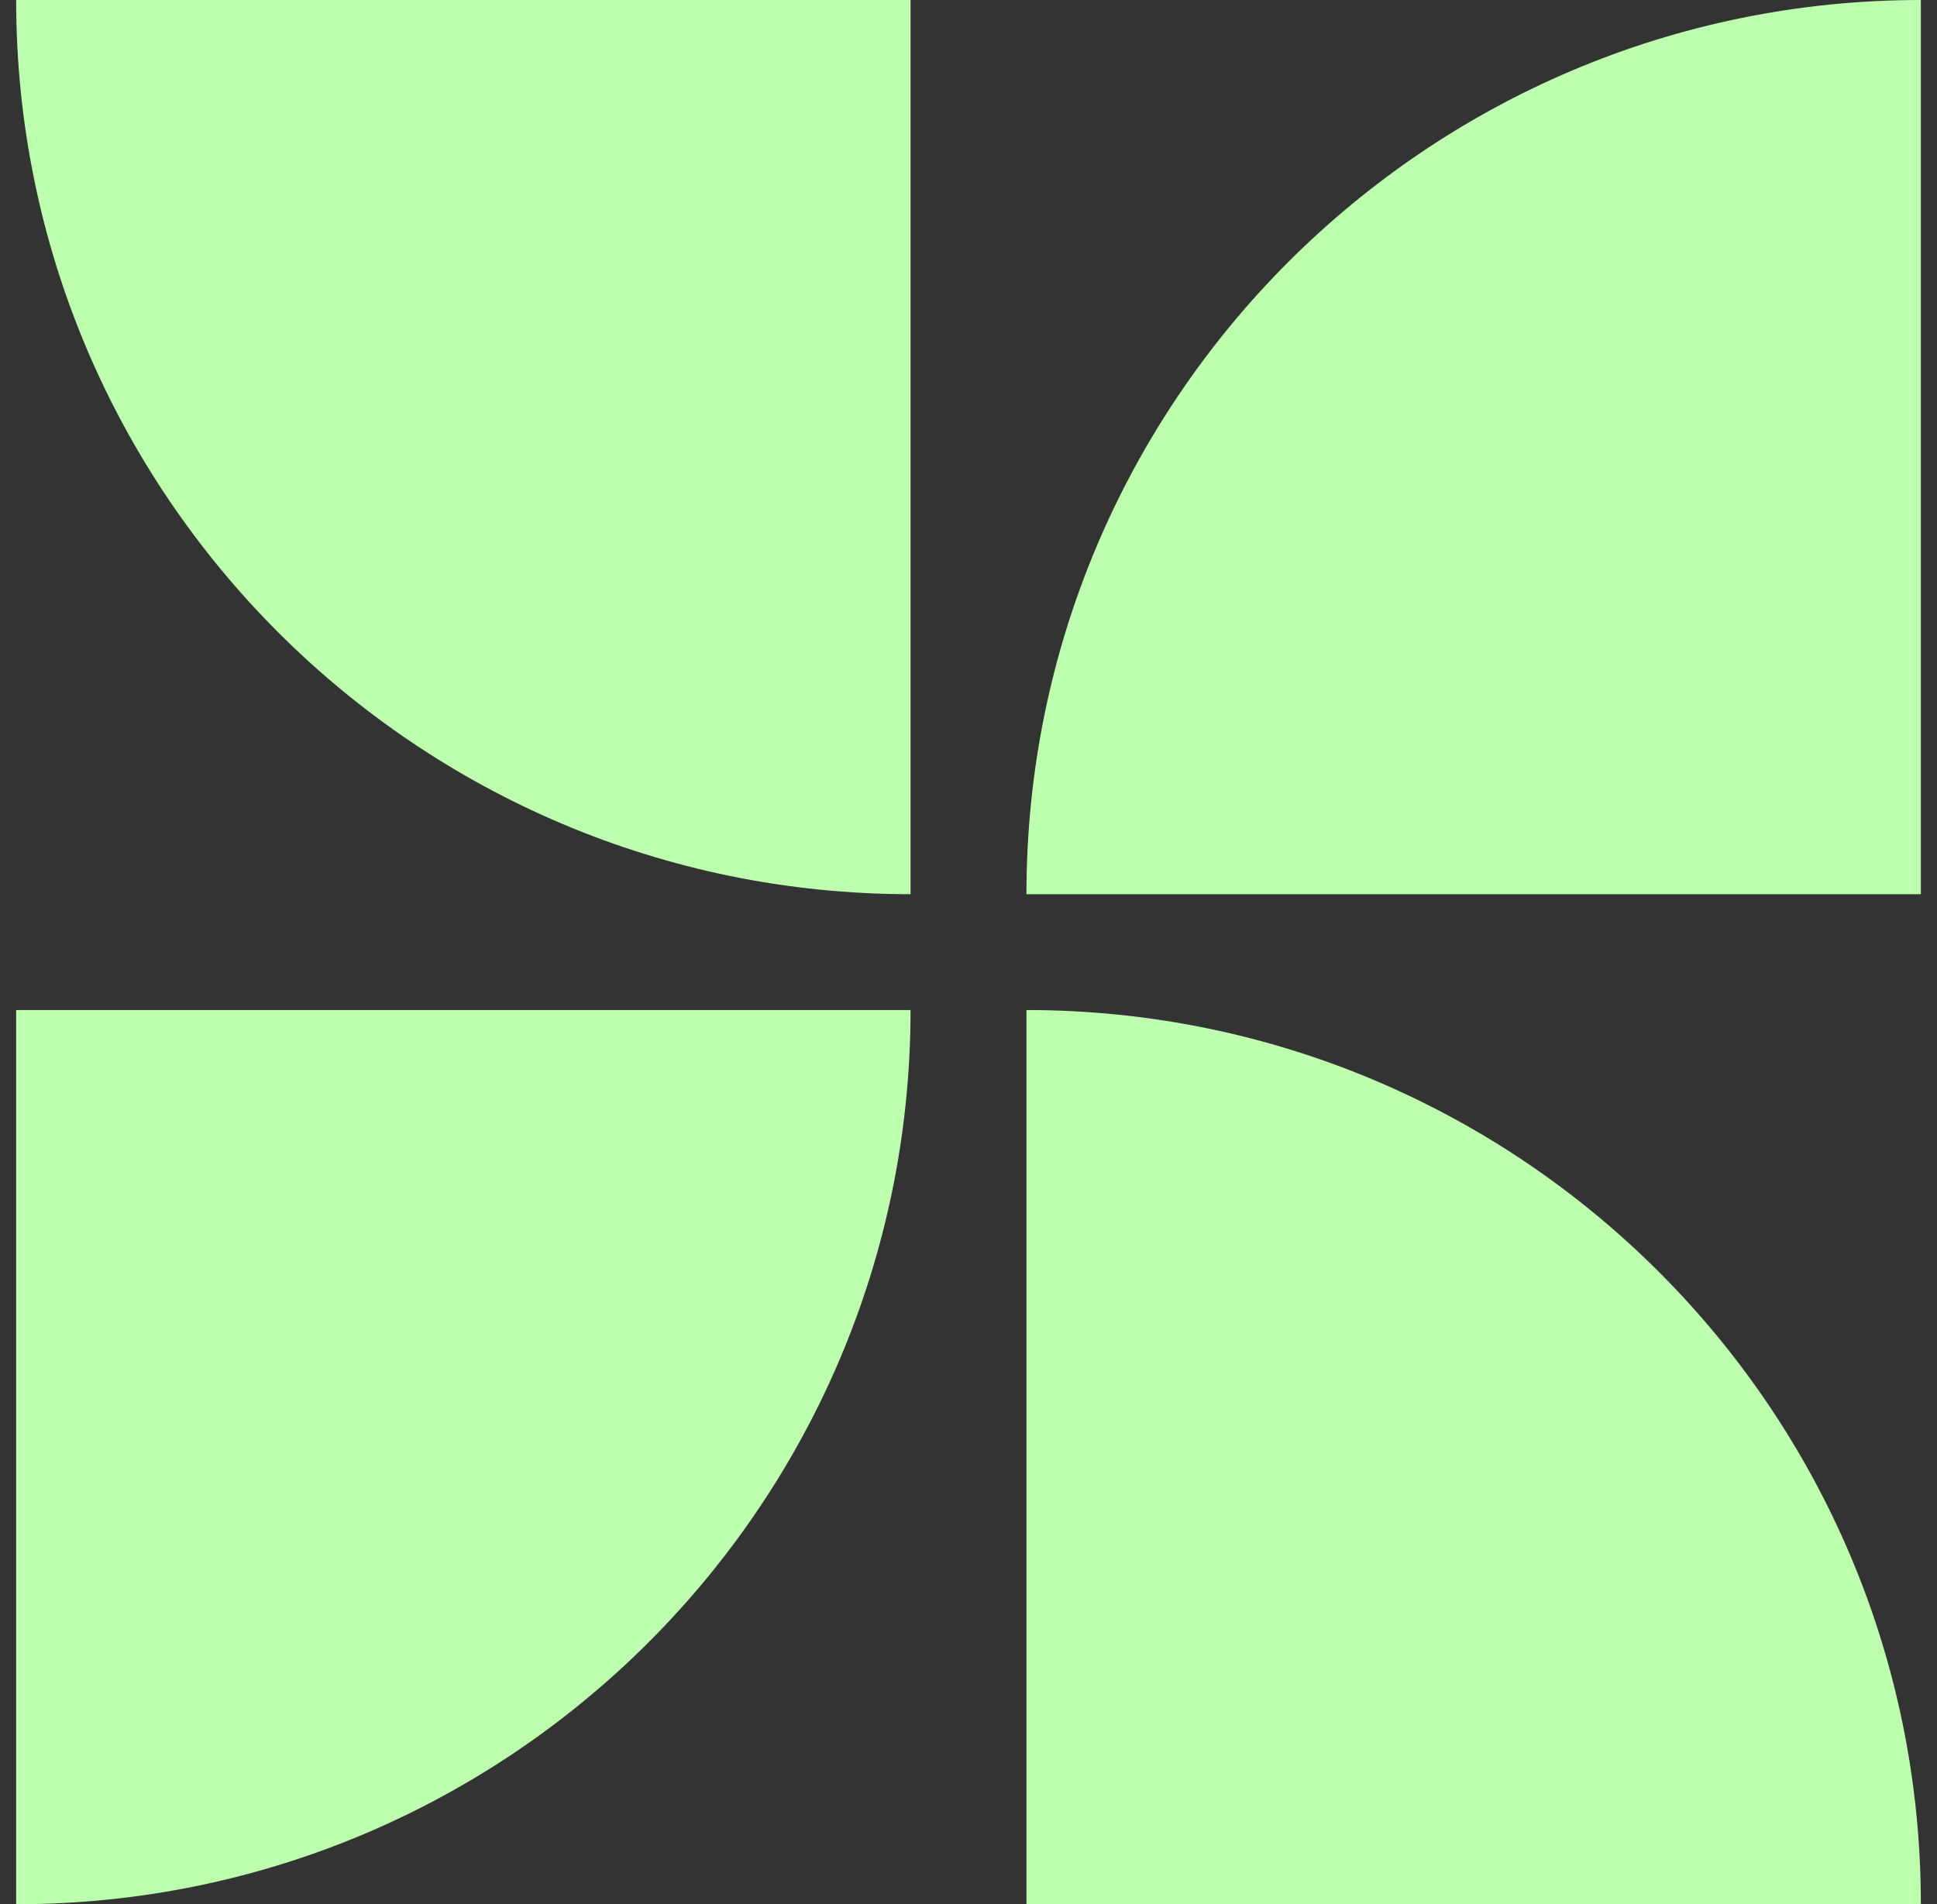
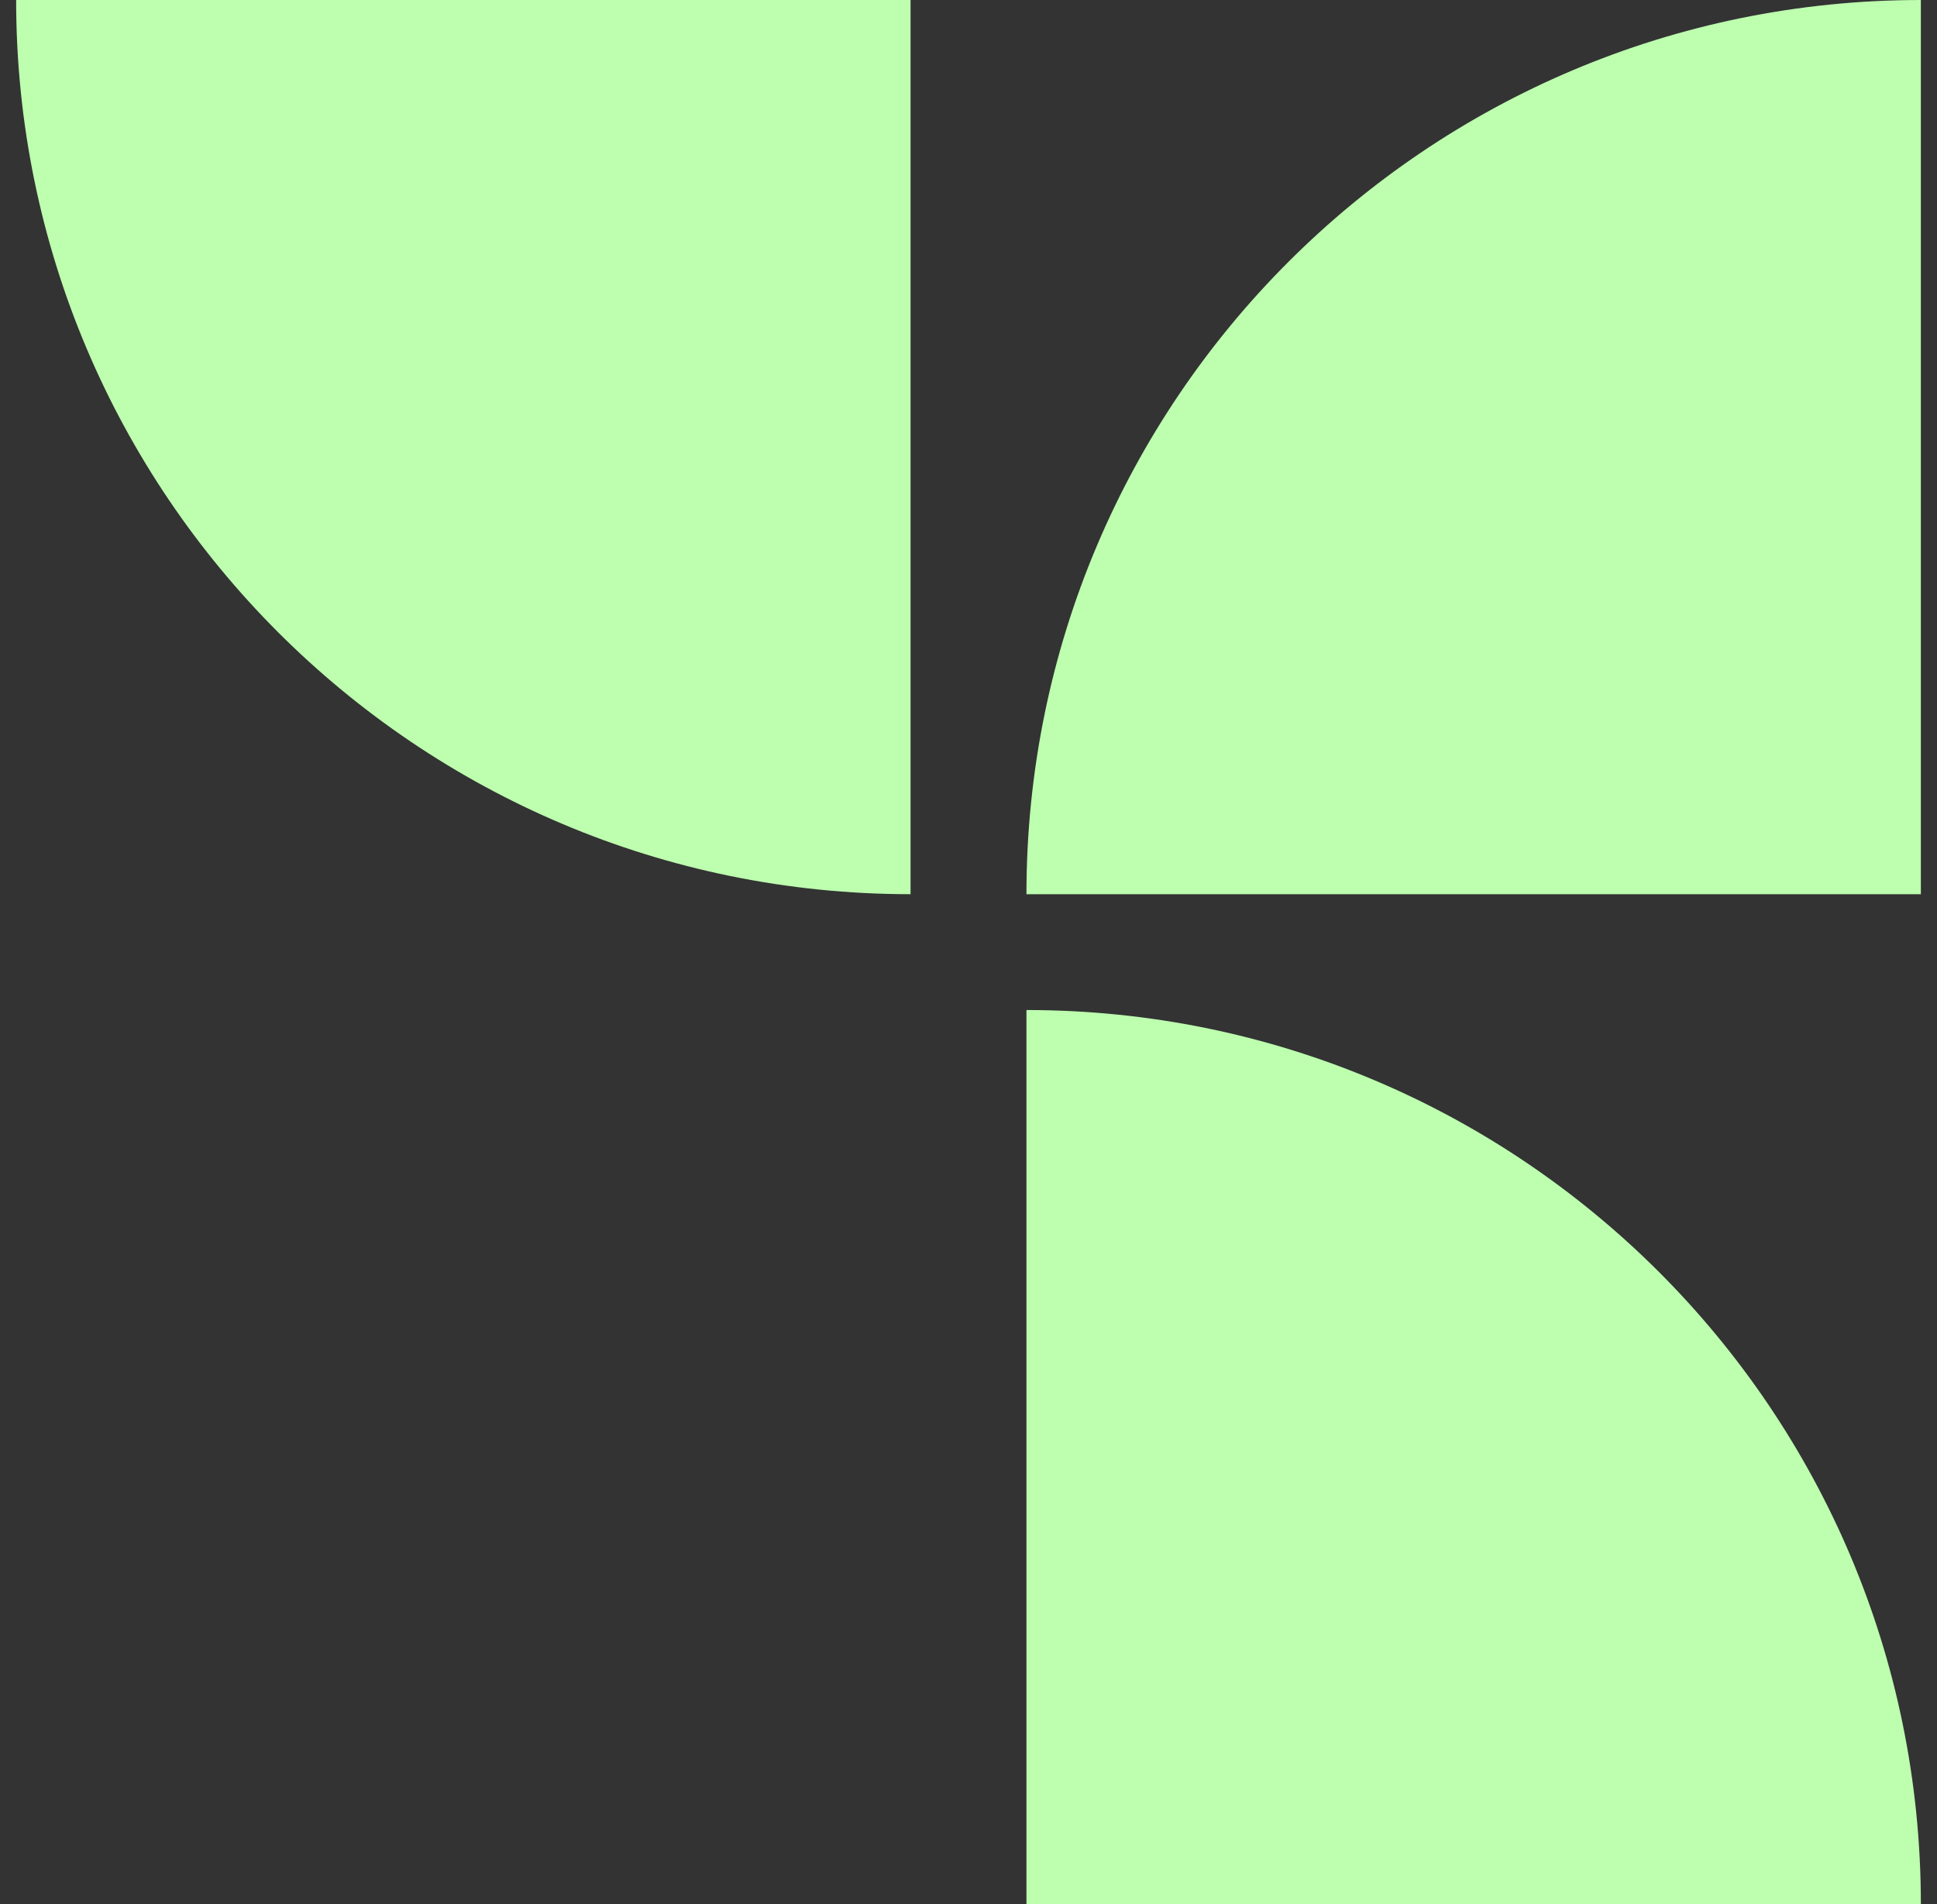
<svg xmlns="http://www.w3.org/2000/svg" width="60" height="59" viewBox="0 0 60 59" fill="none">
  <rect x="0" y="0" width="60" height="59" fill="#333333" stroke="none" />
  <path d="M28.205 27.705V0H0.5C0.5 15.3 12.905 27.705 28.205 27.705Z" fill="#BDFFAF" />
  <path d="M31.795 27.705H59.5V0C44.195 0 31.795 12.405 31.795 27.705Z" fill="#BDFFAF" />
  <path d="M31.795 31.294V58.999H59.5C59.5 43.694 47.095 31.294 31.795 31.294Z" fill="#BDFFAF" />
-   <path d="M0.5 58.999C15.8 58.999 28.205 46.594 28.205 31.294H0.5V58.999Z" fill="#BDFFAF" />
</svg>